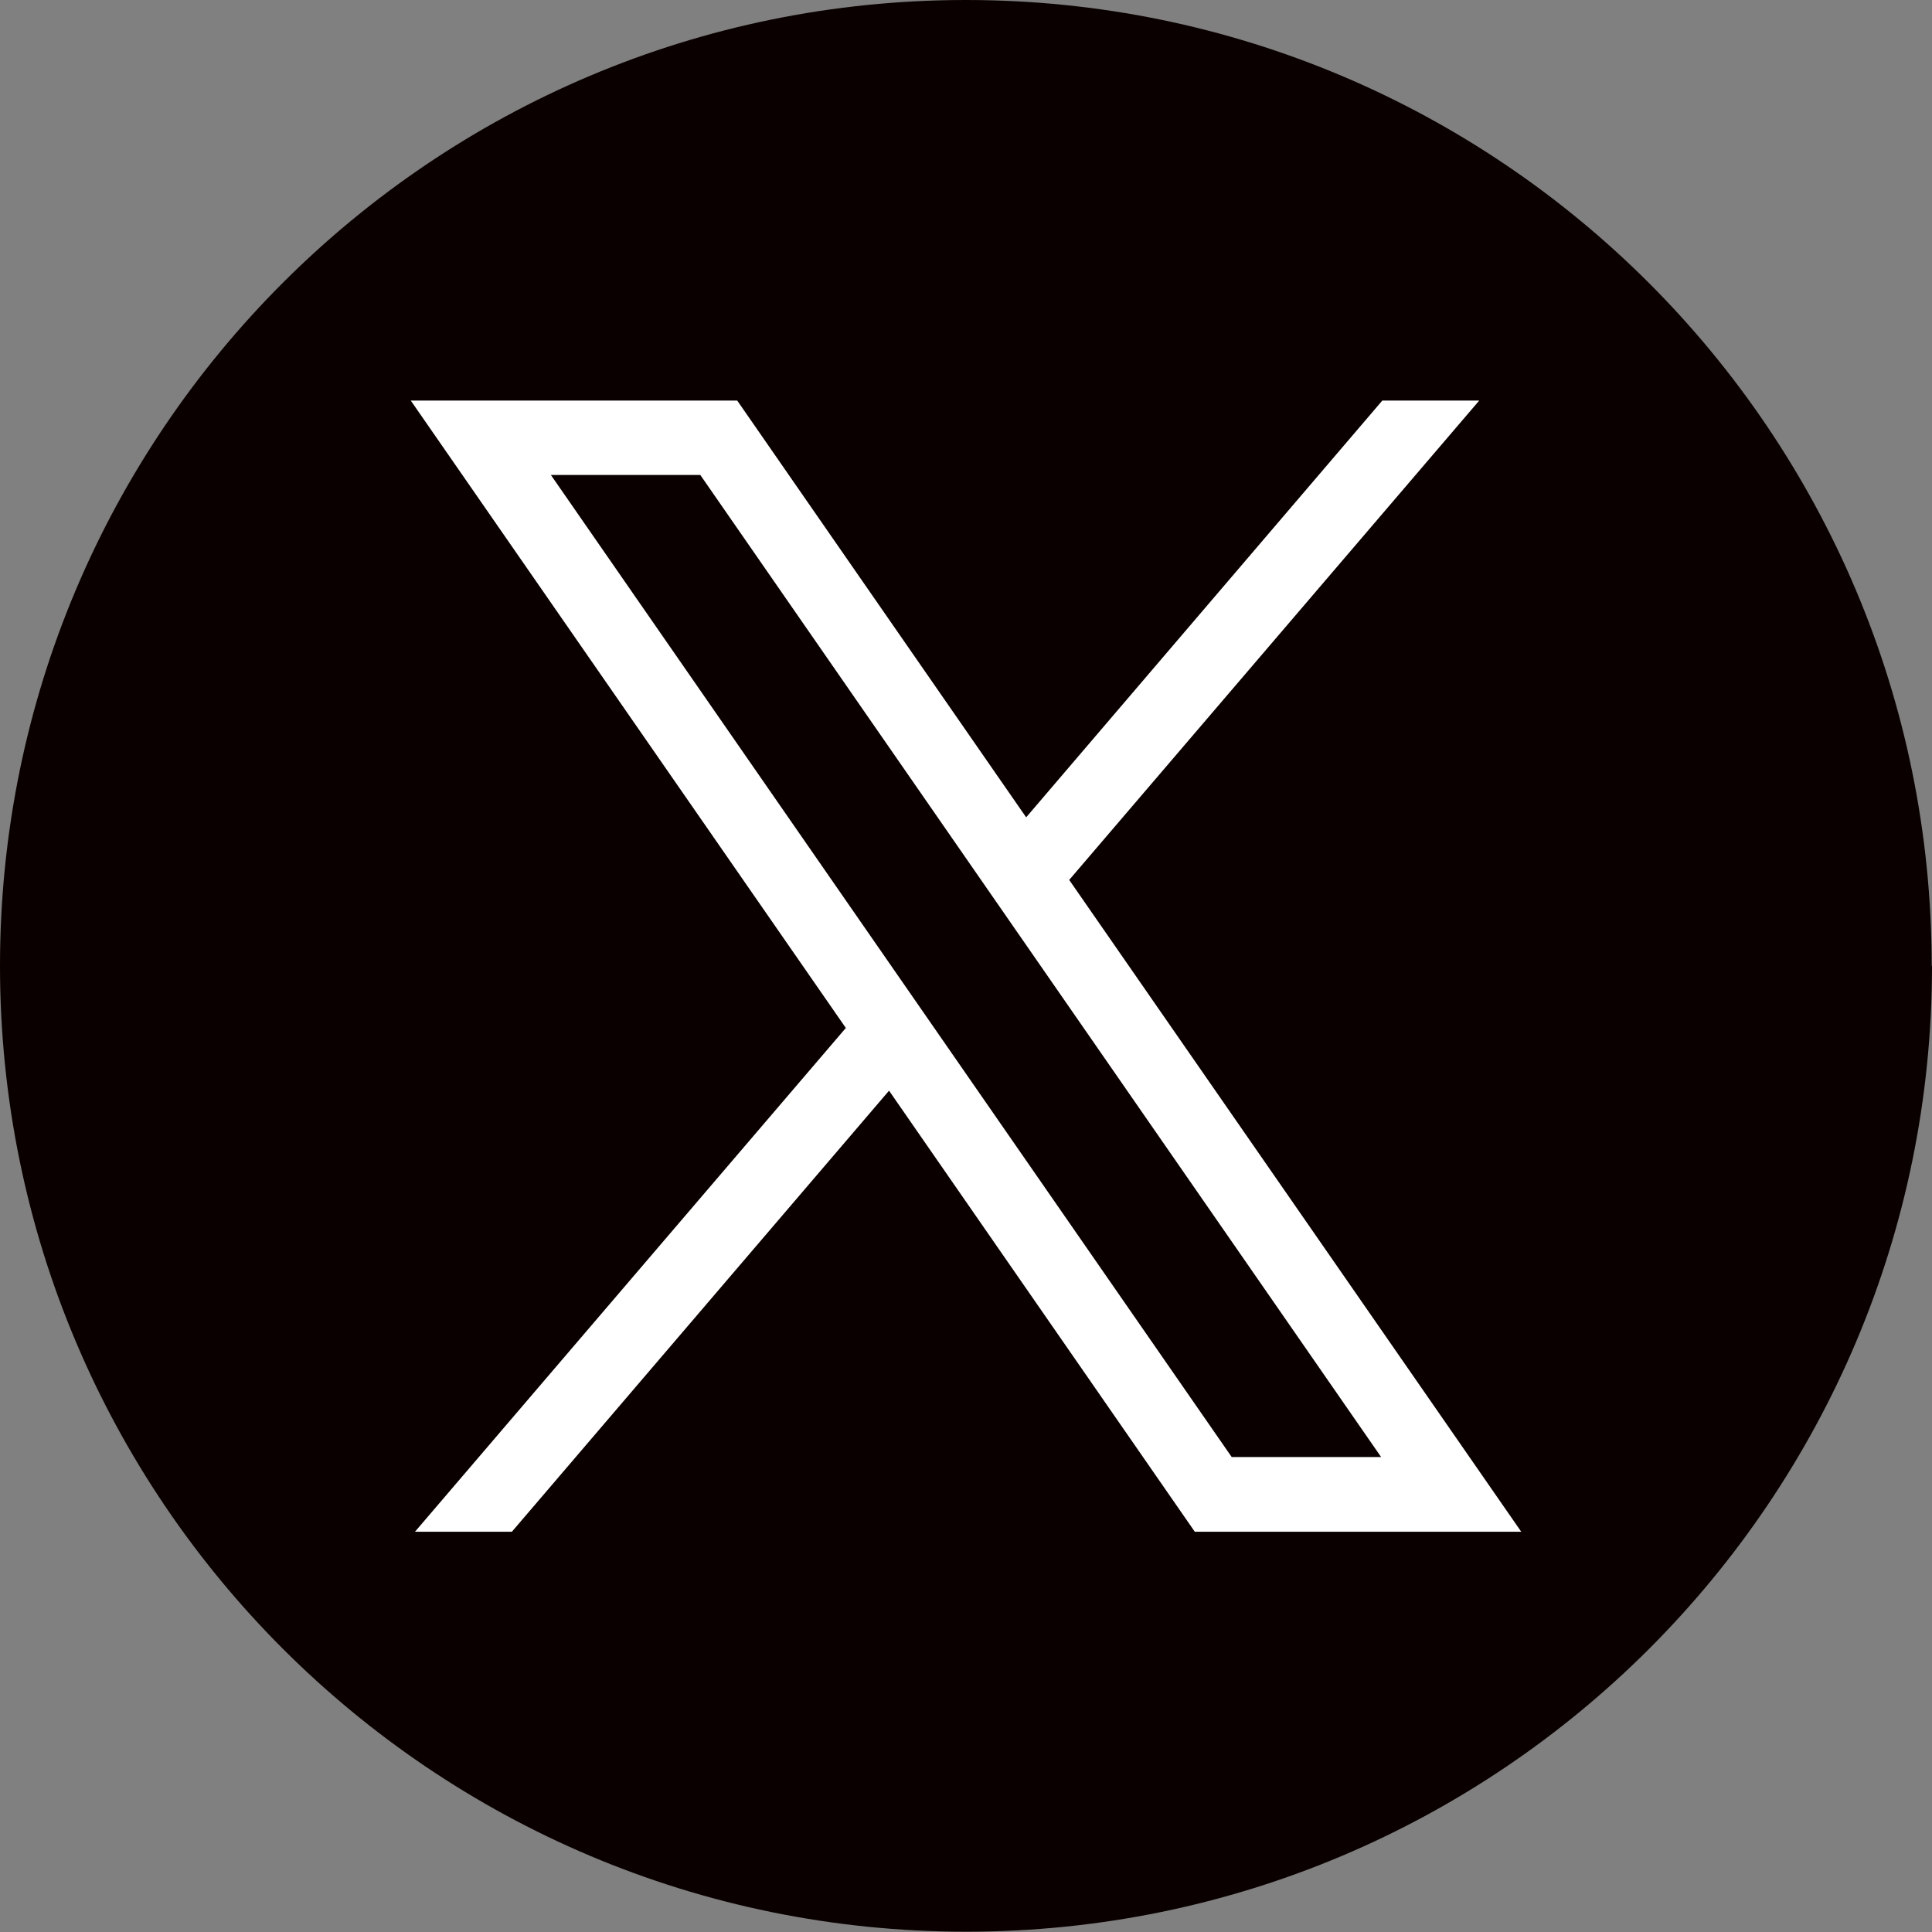
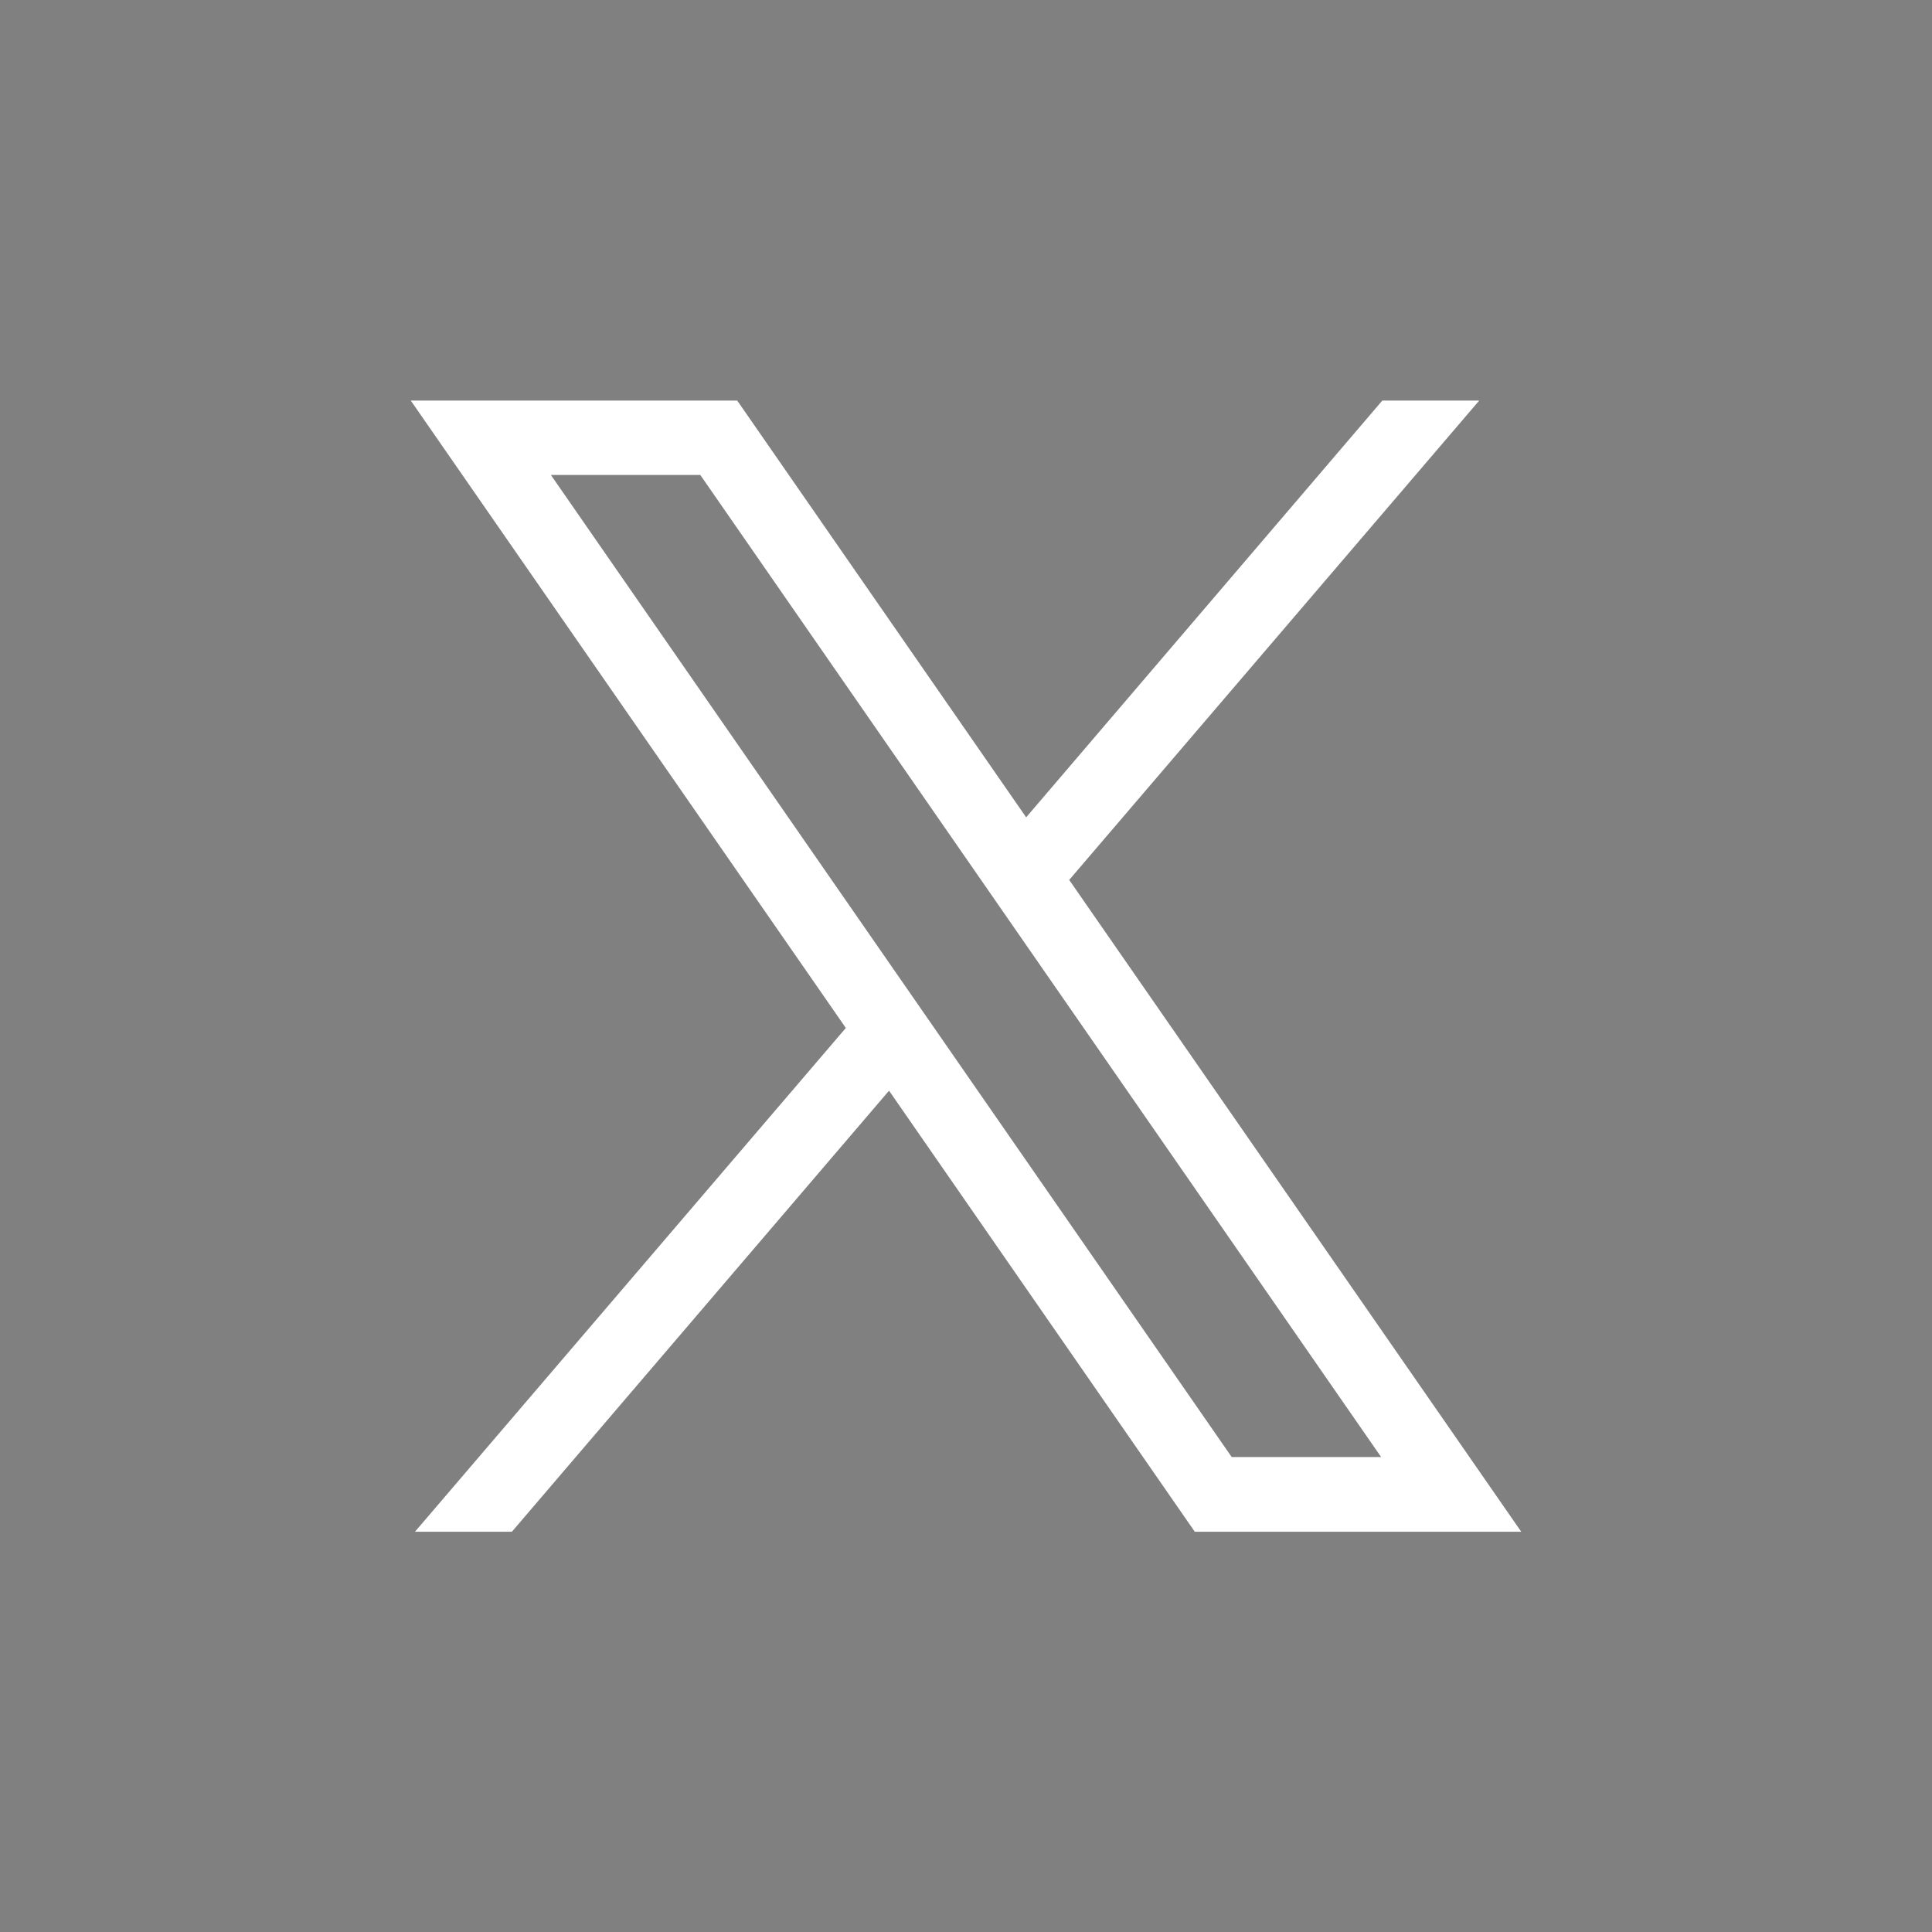
<svg xmlns="http://www.w3.org/2000/svg" id="_レイヤー_1" data-name="レイヤー_1" version="1.1" viewBox="0 0 64.39 64.39">
  <rect x="0" y="0" width="64.39" height="64.39" fill="#808080" stroke="none" />
  <defs>
    <style>
      .st0 {
        fill: #0a0000;
      }

      .st1 {
        fill: #fff;
      }
    </style>
  </defs>
-   <path class="st0" d="M64.39,32.19c0,17.78-14.41,32.19-32.19,32.19S0,49.98,0,32.19,14.41,0,32.19,0s32.19,14.41,32.19,32.19" />
  <path class="st1" d="M35.64,29.32l13.66-15.97h-3.23l-11.87,13.89-9.63-13.89h-10.88l14.5,20.91-14.36,16.79h3.23l12.57-14.7,10.19,14.7h10.88l-15.07-21.73ZM18.36,15.83h4.98l22.69,32.73h-4.98L18.36,15.83Z" />
</svg>